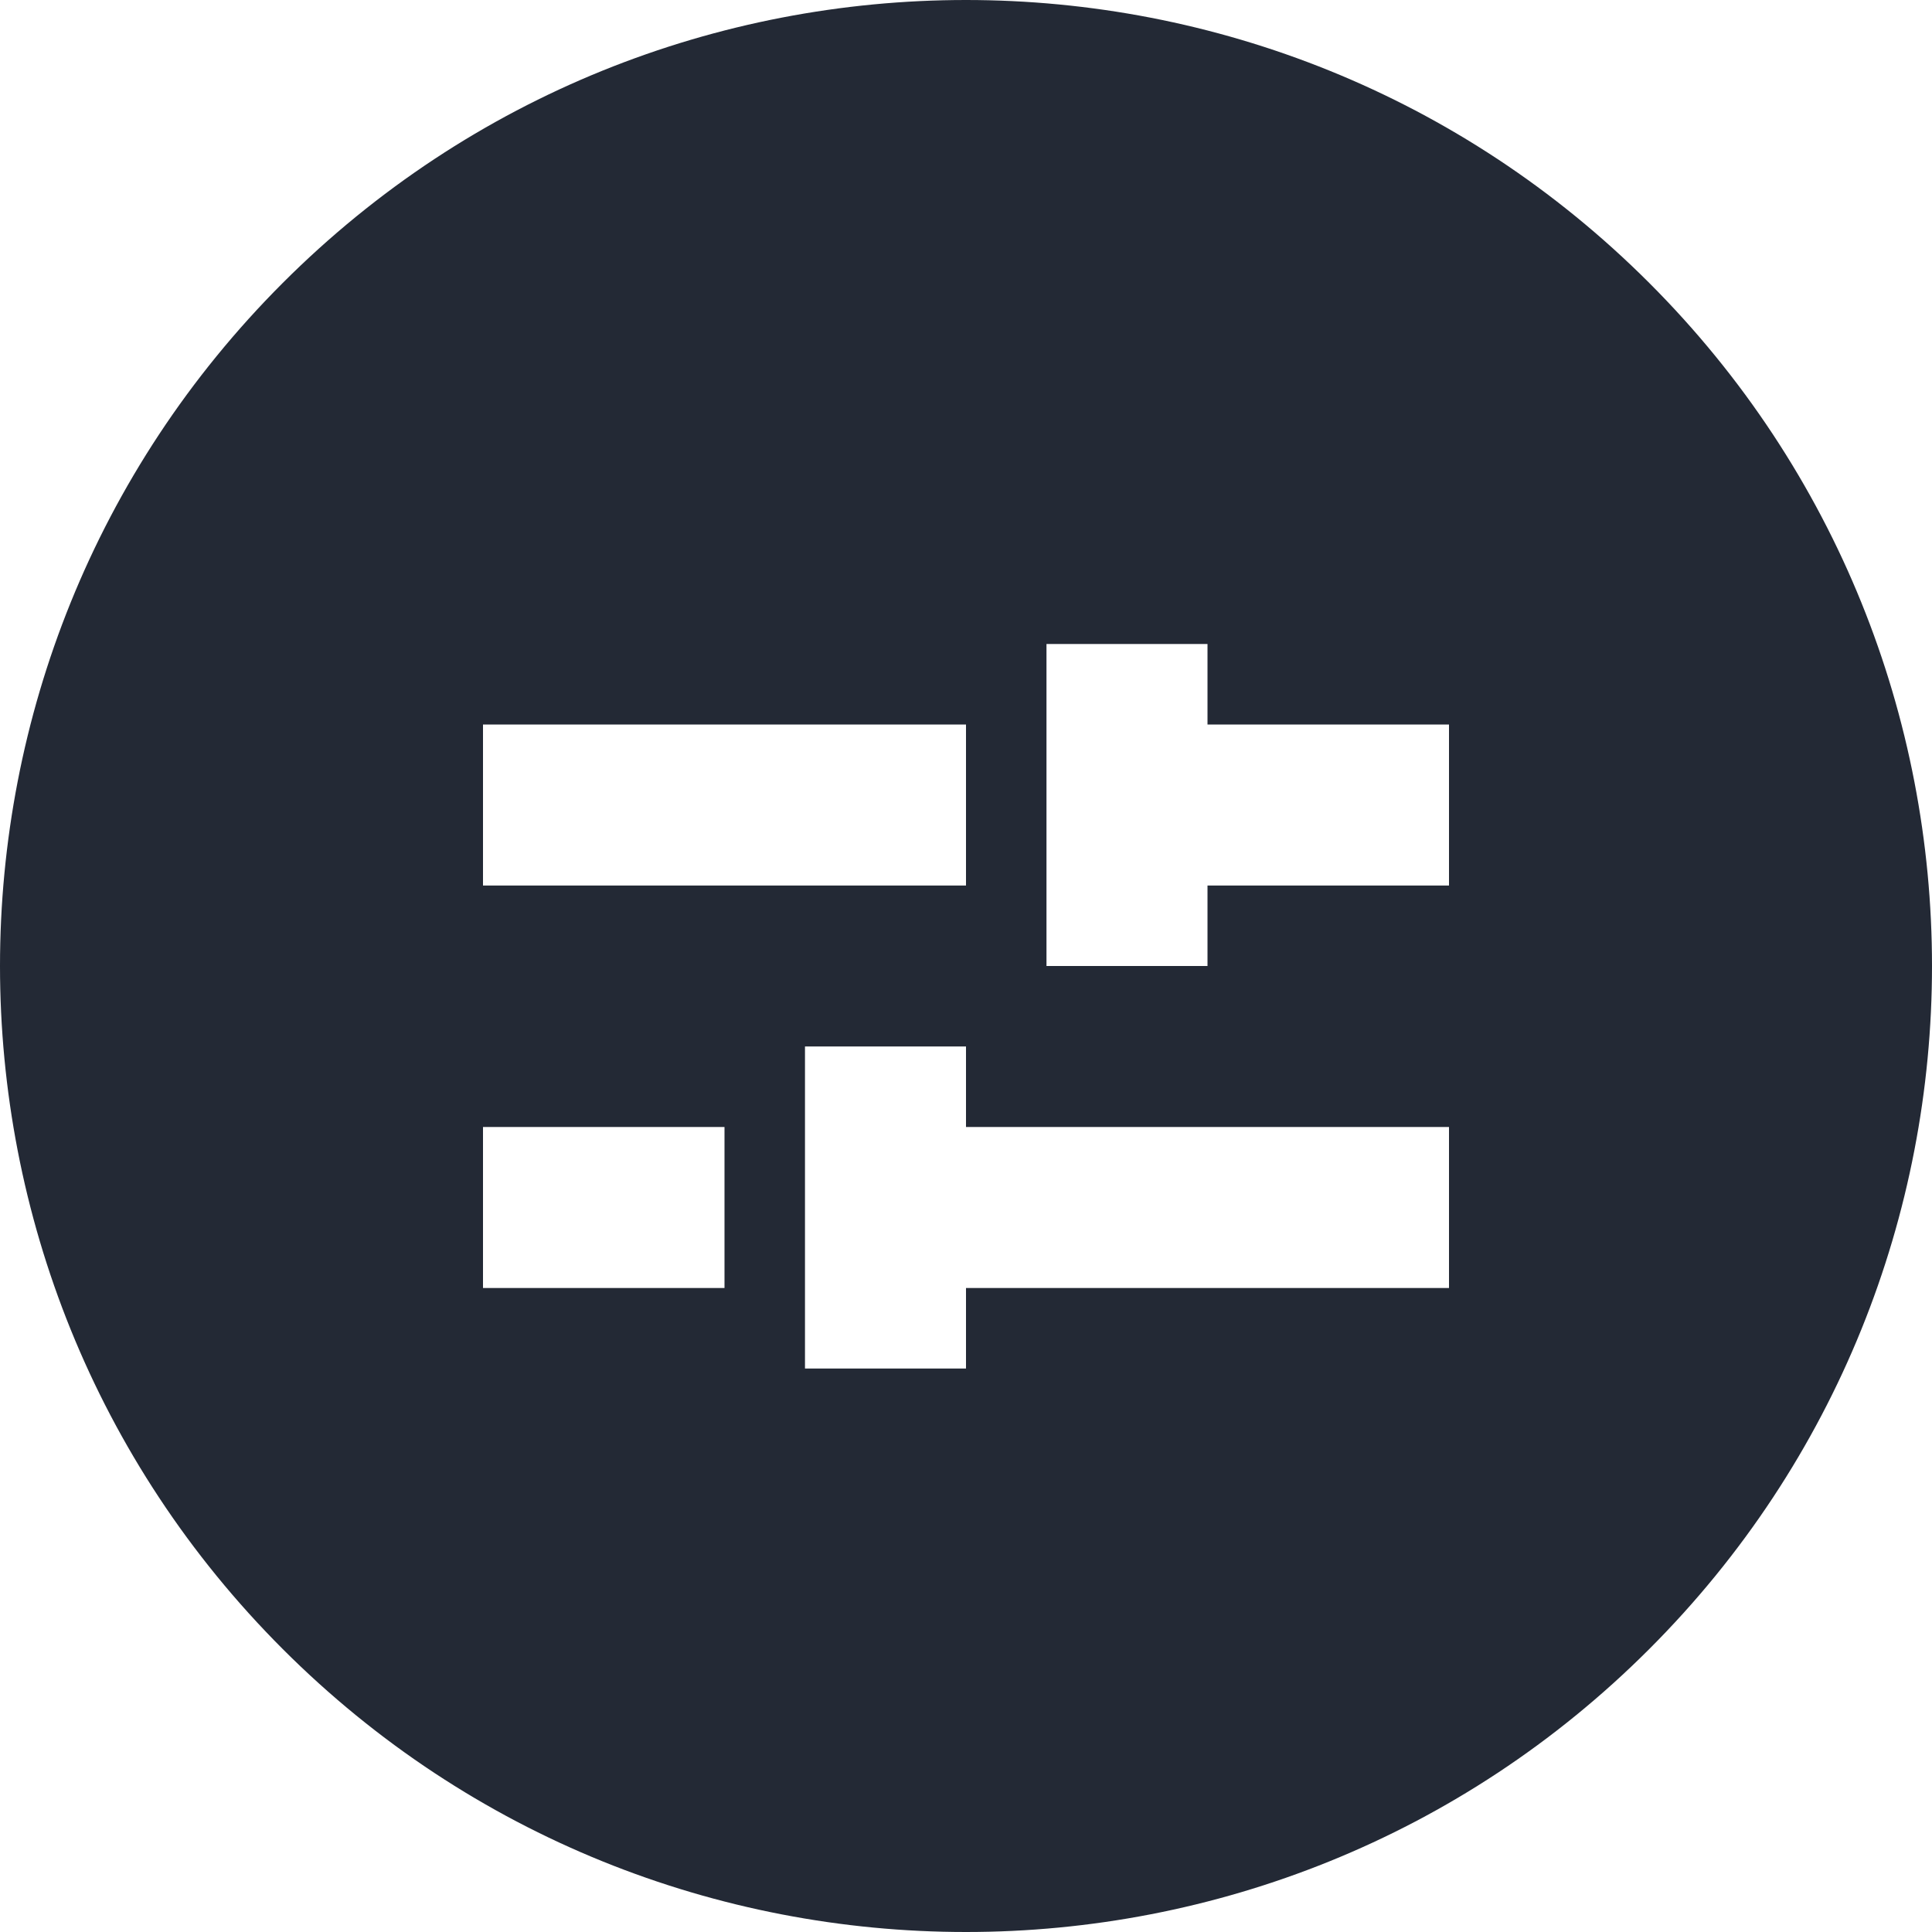
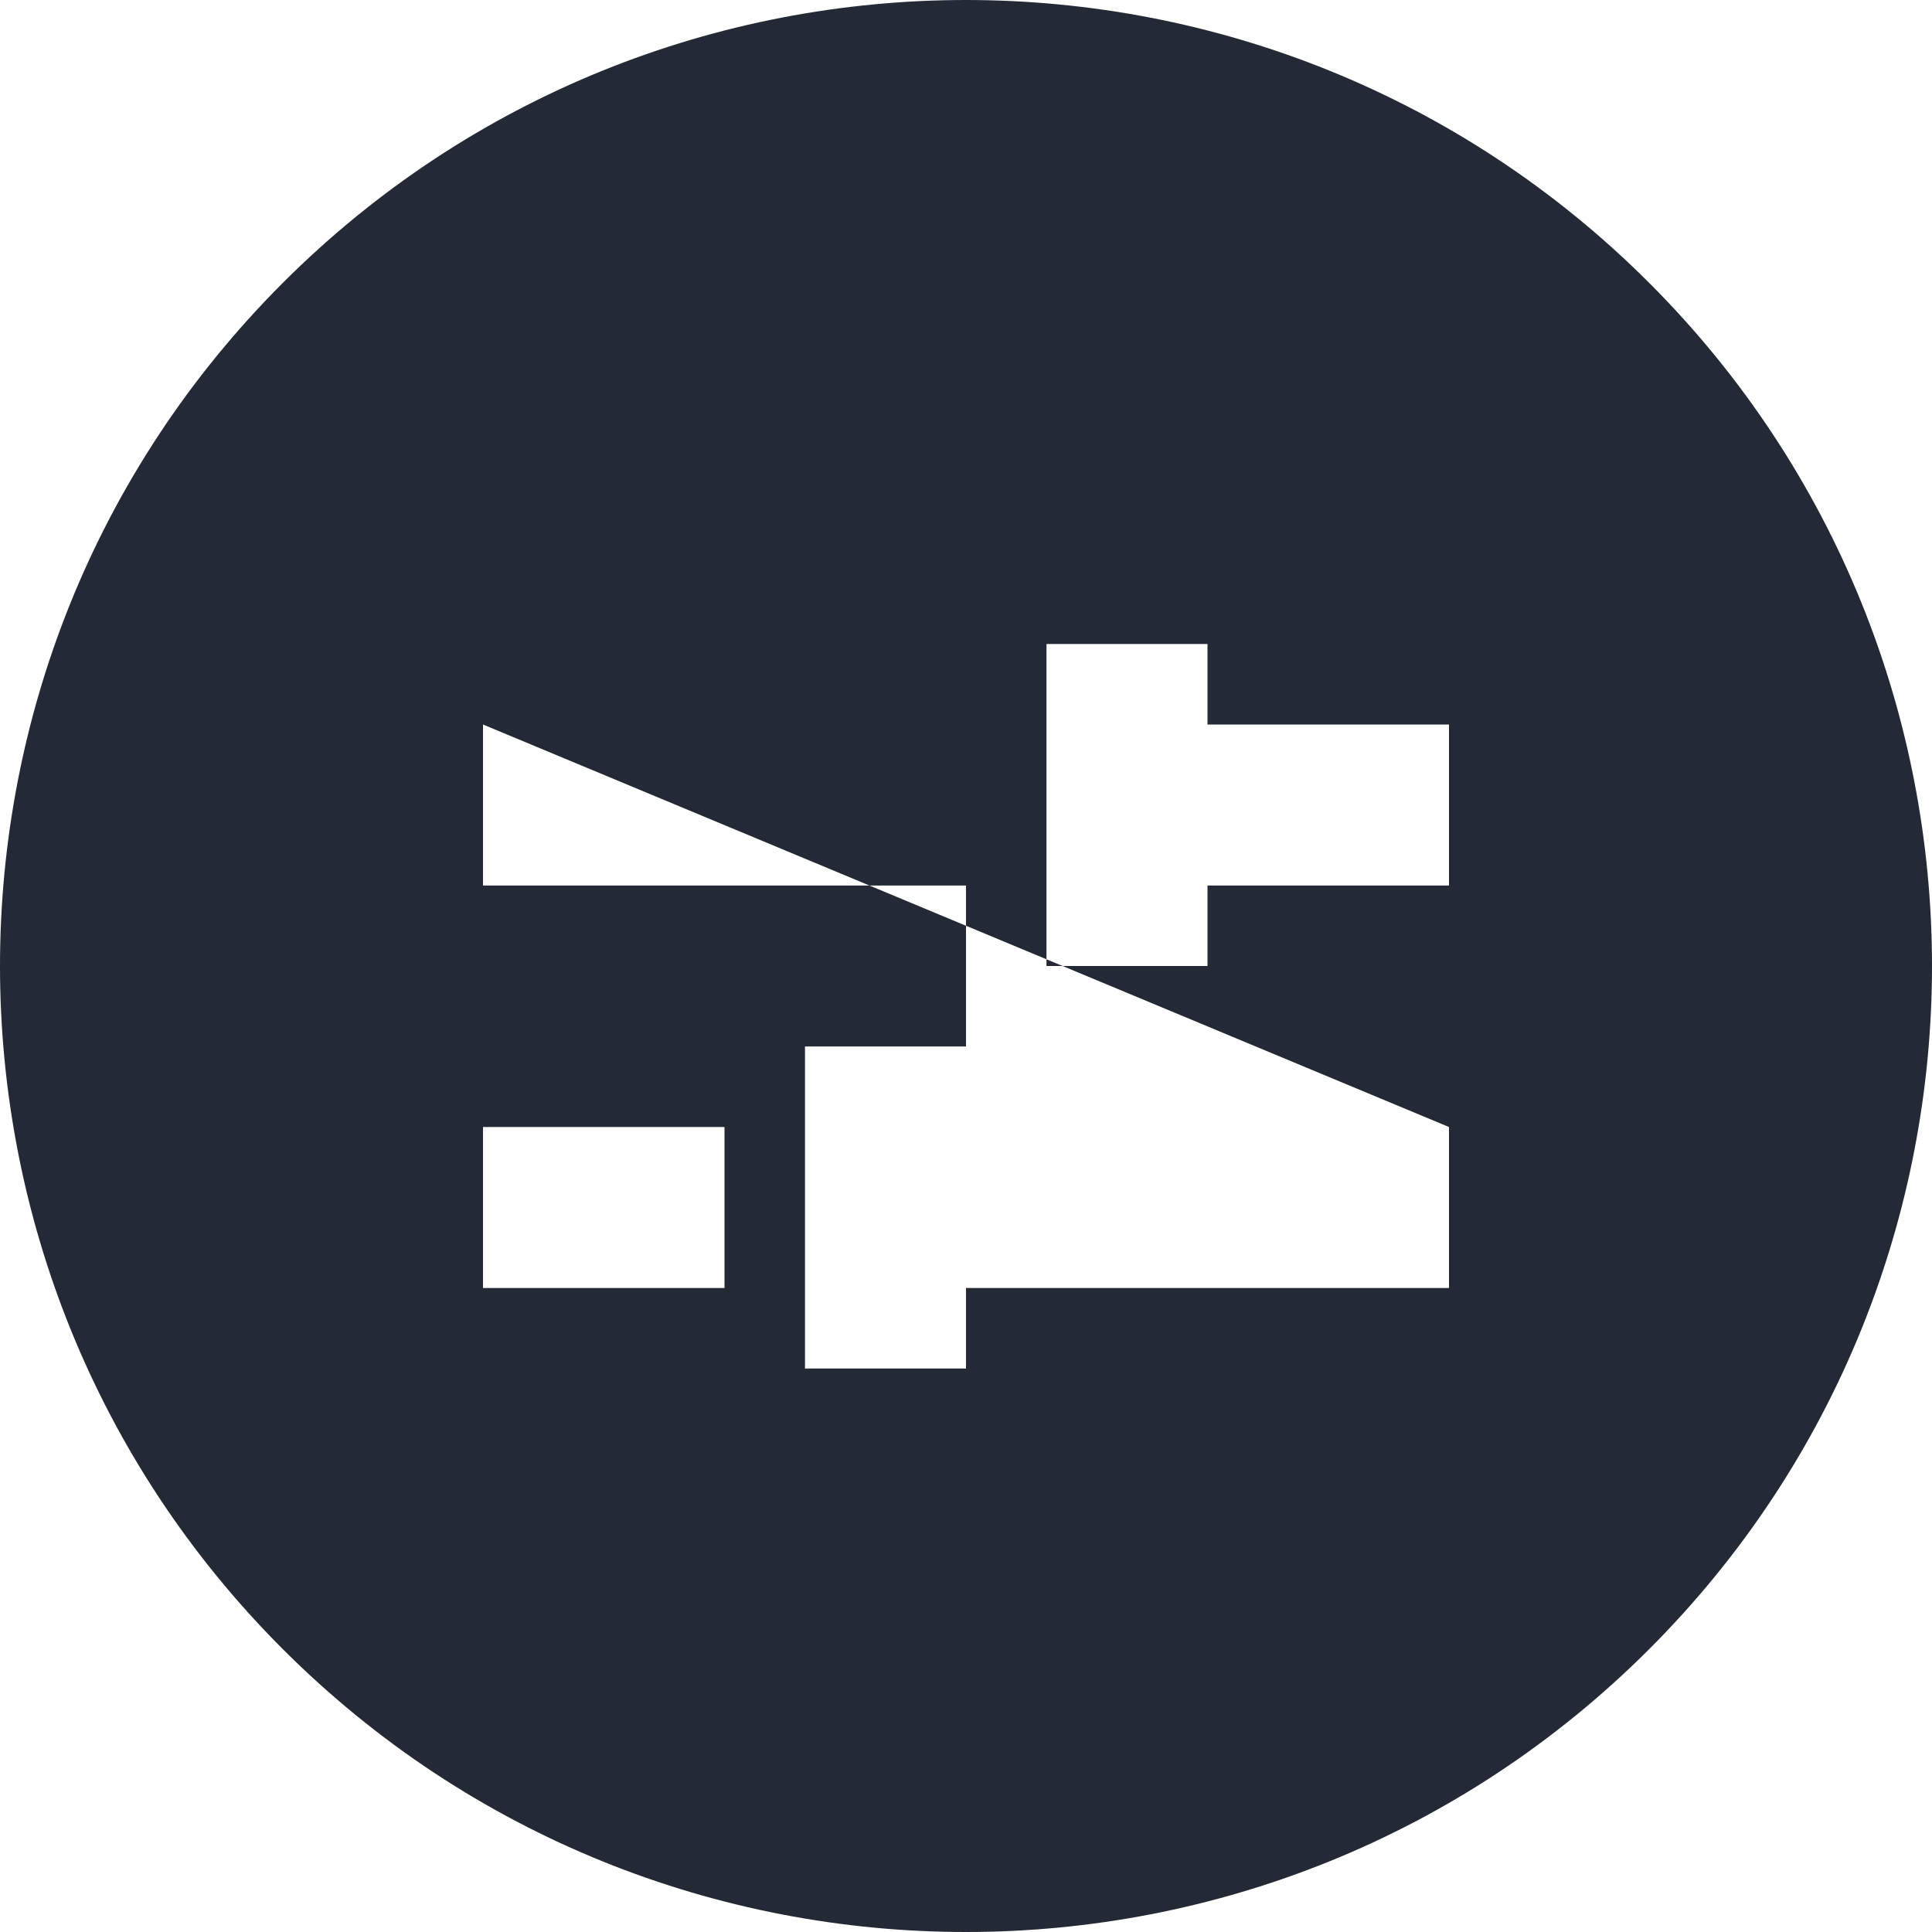
<svg xmlns="http://www.w3.org/2000/svg" fill="none" viewBox="0 0 35 35" height="35" width="35">
-   <path fill="#232935" d="M29.876 5.124C36.708 11.955 36.708 23.045 29.876 29.876C23.045 36.708 11.955 36.708 5.124 29.876C-1.708 23.045 -1.708 11.955 5.124 5.124C11.955 -1.708 23.045 -1.708 29.876 5.124ZM21.875 13.125H26.25V16.042H21.875V17.5H18.958V11.667H21.875V13.125ZM8.75 13.125H17.5V16.042H8.75V13.125ZM26.25 20.417H17.5V18.958H14.583V24.792H17.5V23.333H26.25V20.417ZM13.125 20.417H8.75V23.333H13.125V20.417Z" clip-rule="evenodd" fill-rule="evenodd" id="Settings - Solid" />
+   <path fill="#232935" d="M29.876 5.124C36.708 11.955 36.708 23.045 29.876 29.876C23.045 36.708 11.955 36.708 5.124 29.876C-1.708 23.045 -1.708 11.955 5.124 5.124C11.955 -1.708 23.045 -1.708 29.876 5.124ZM21.875 13.125H26.25V16.042H21.875V17.5H18.958V11.667H21.875V13.125ZM8.75 13.125H17.5V16.042H8.75V13.125ZH17.5V18.958H14.583V24.792H17.5V23.333H26.25V20.417ZM13.125 20.417H8.75V23.333H13.125V20.417Z" clip-rule="evenodd" fill-rule="evenodd" id="Settings - Solid" />
</svg>